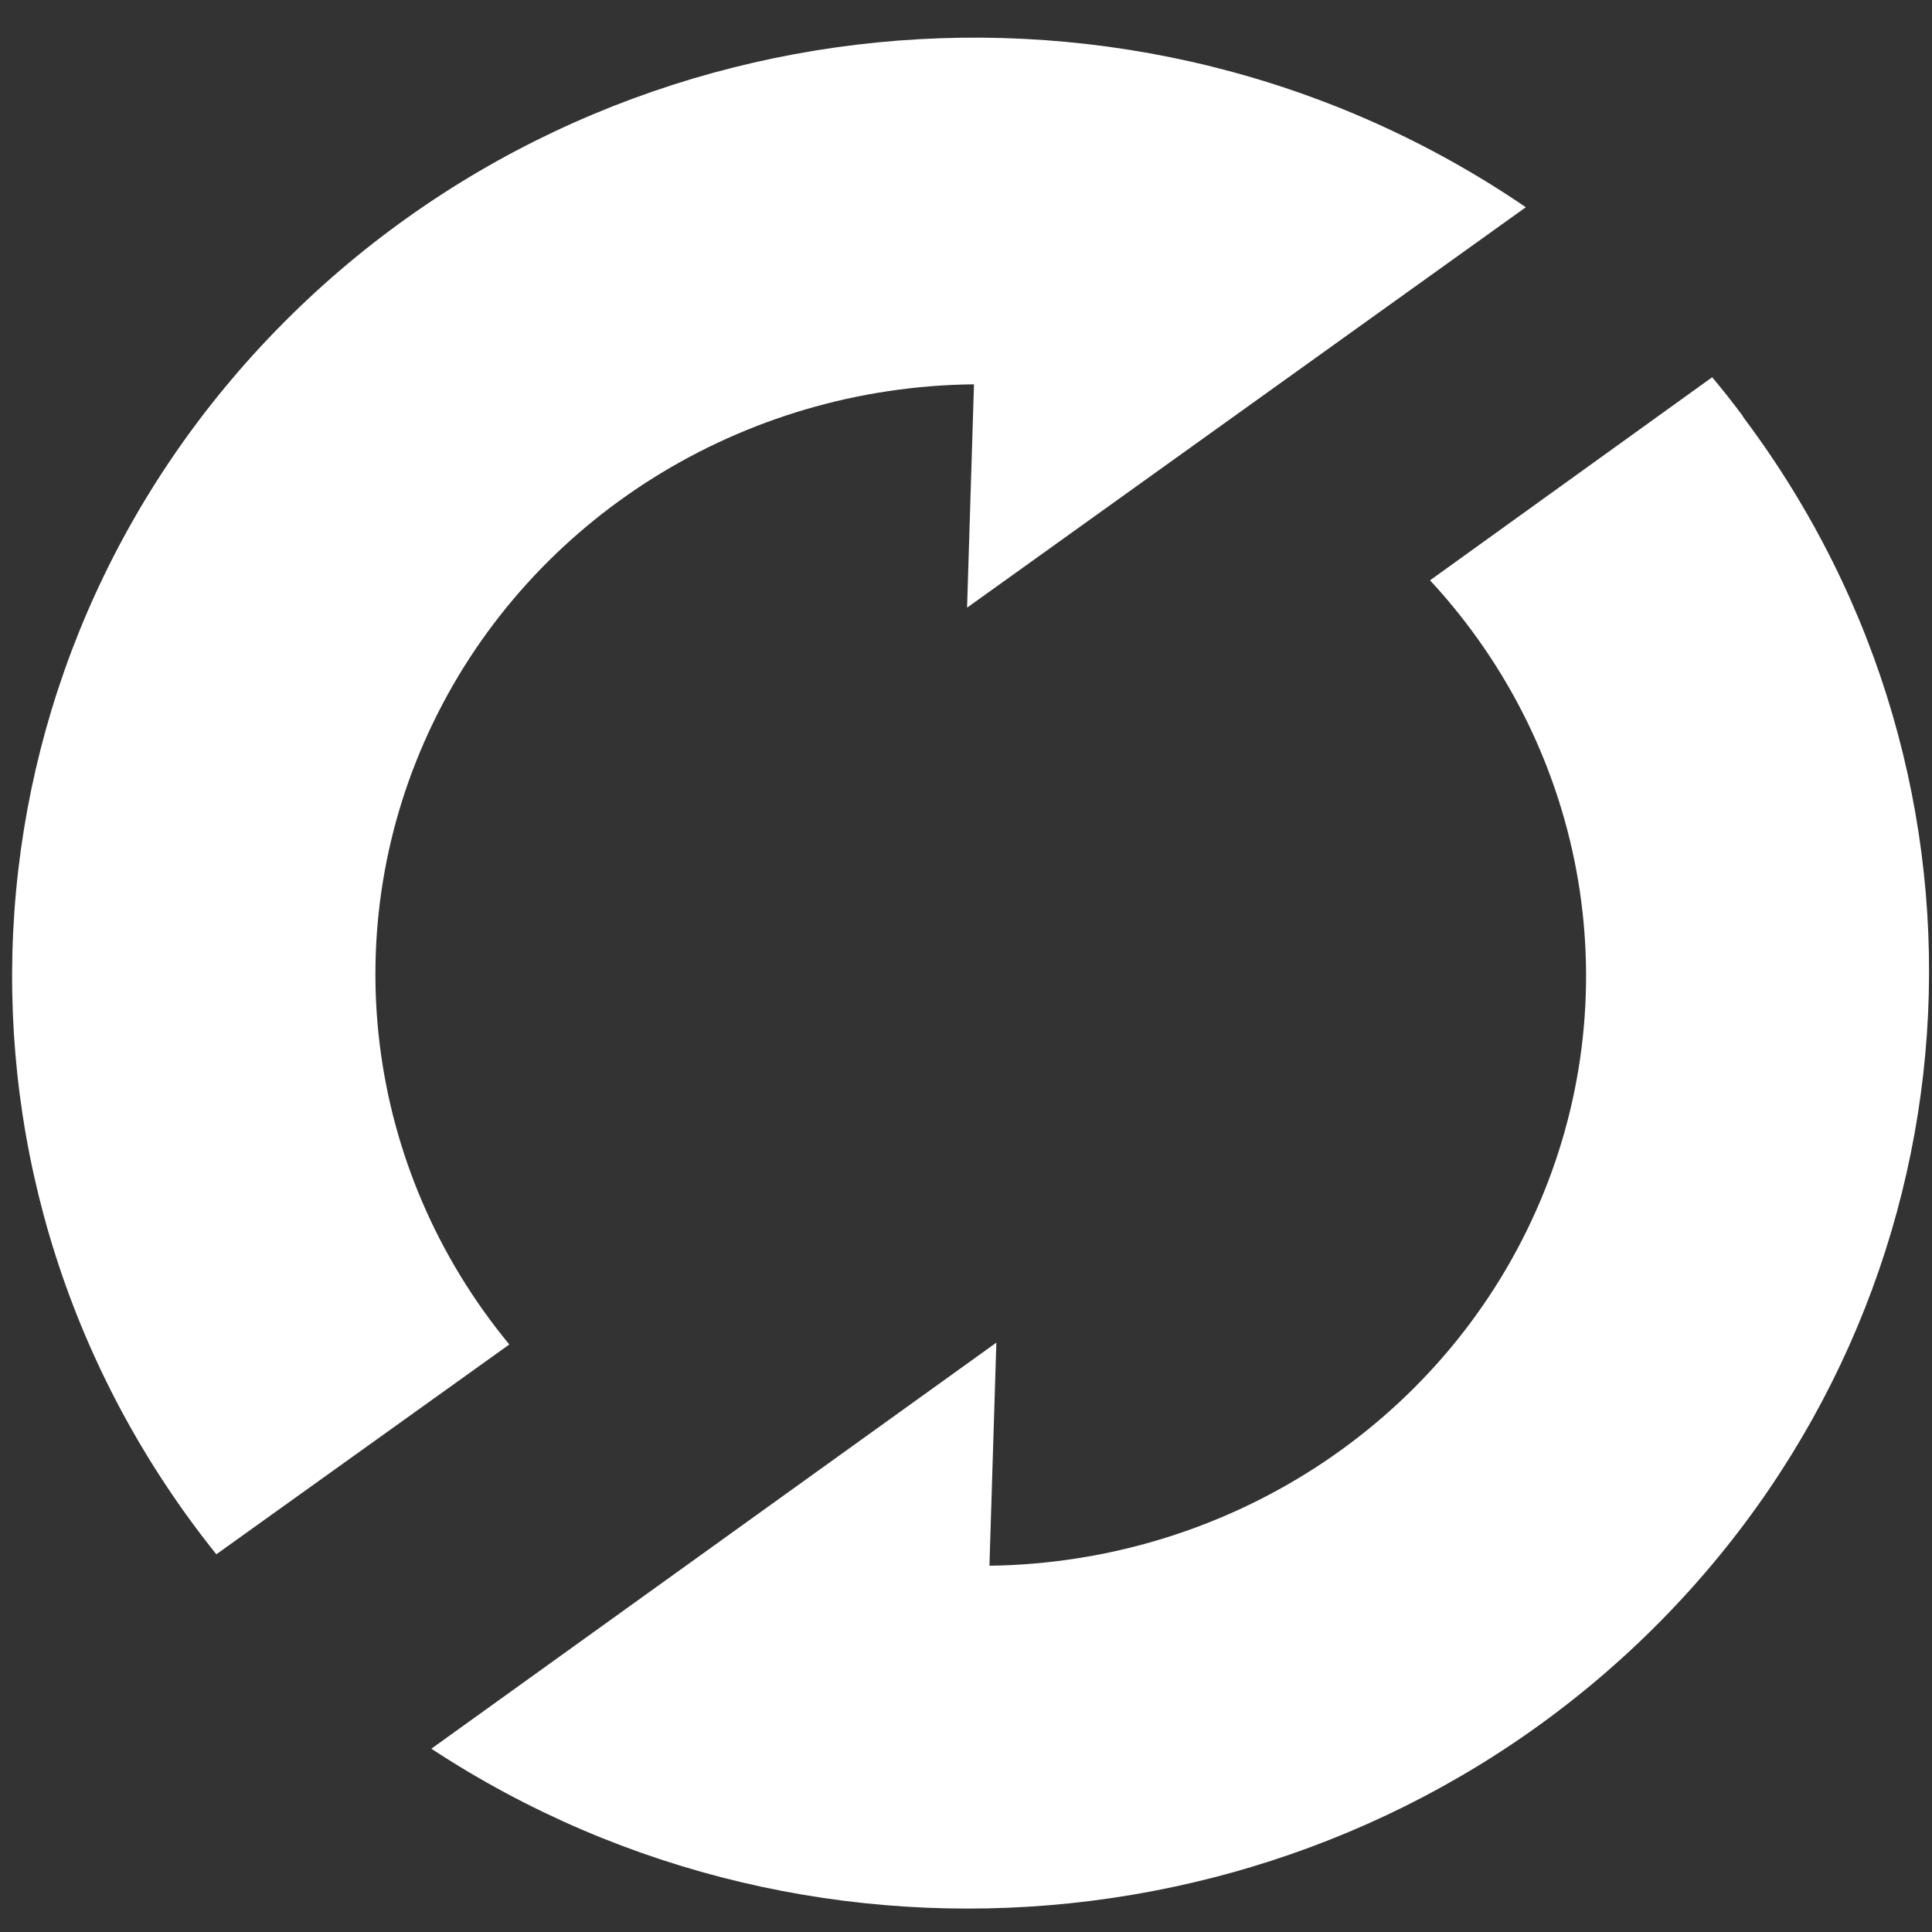
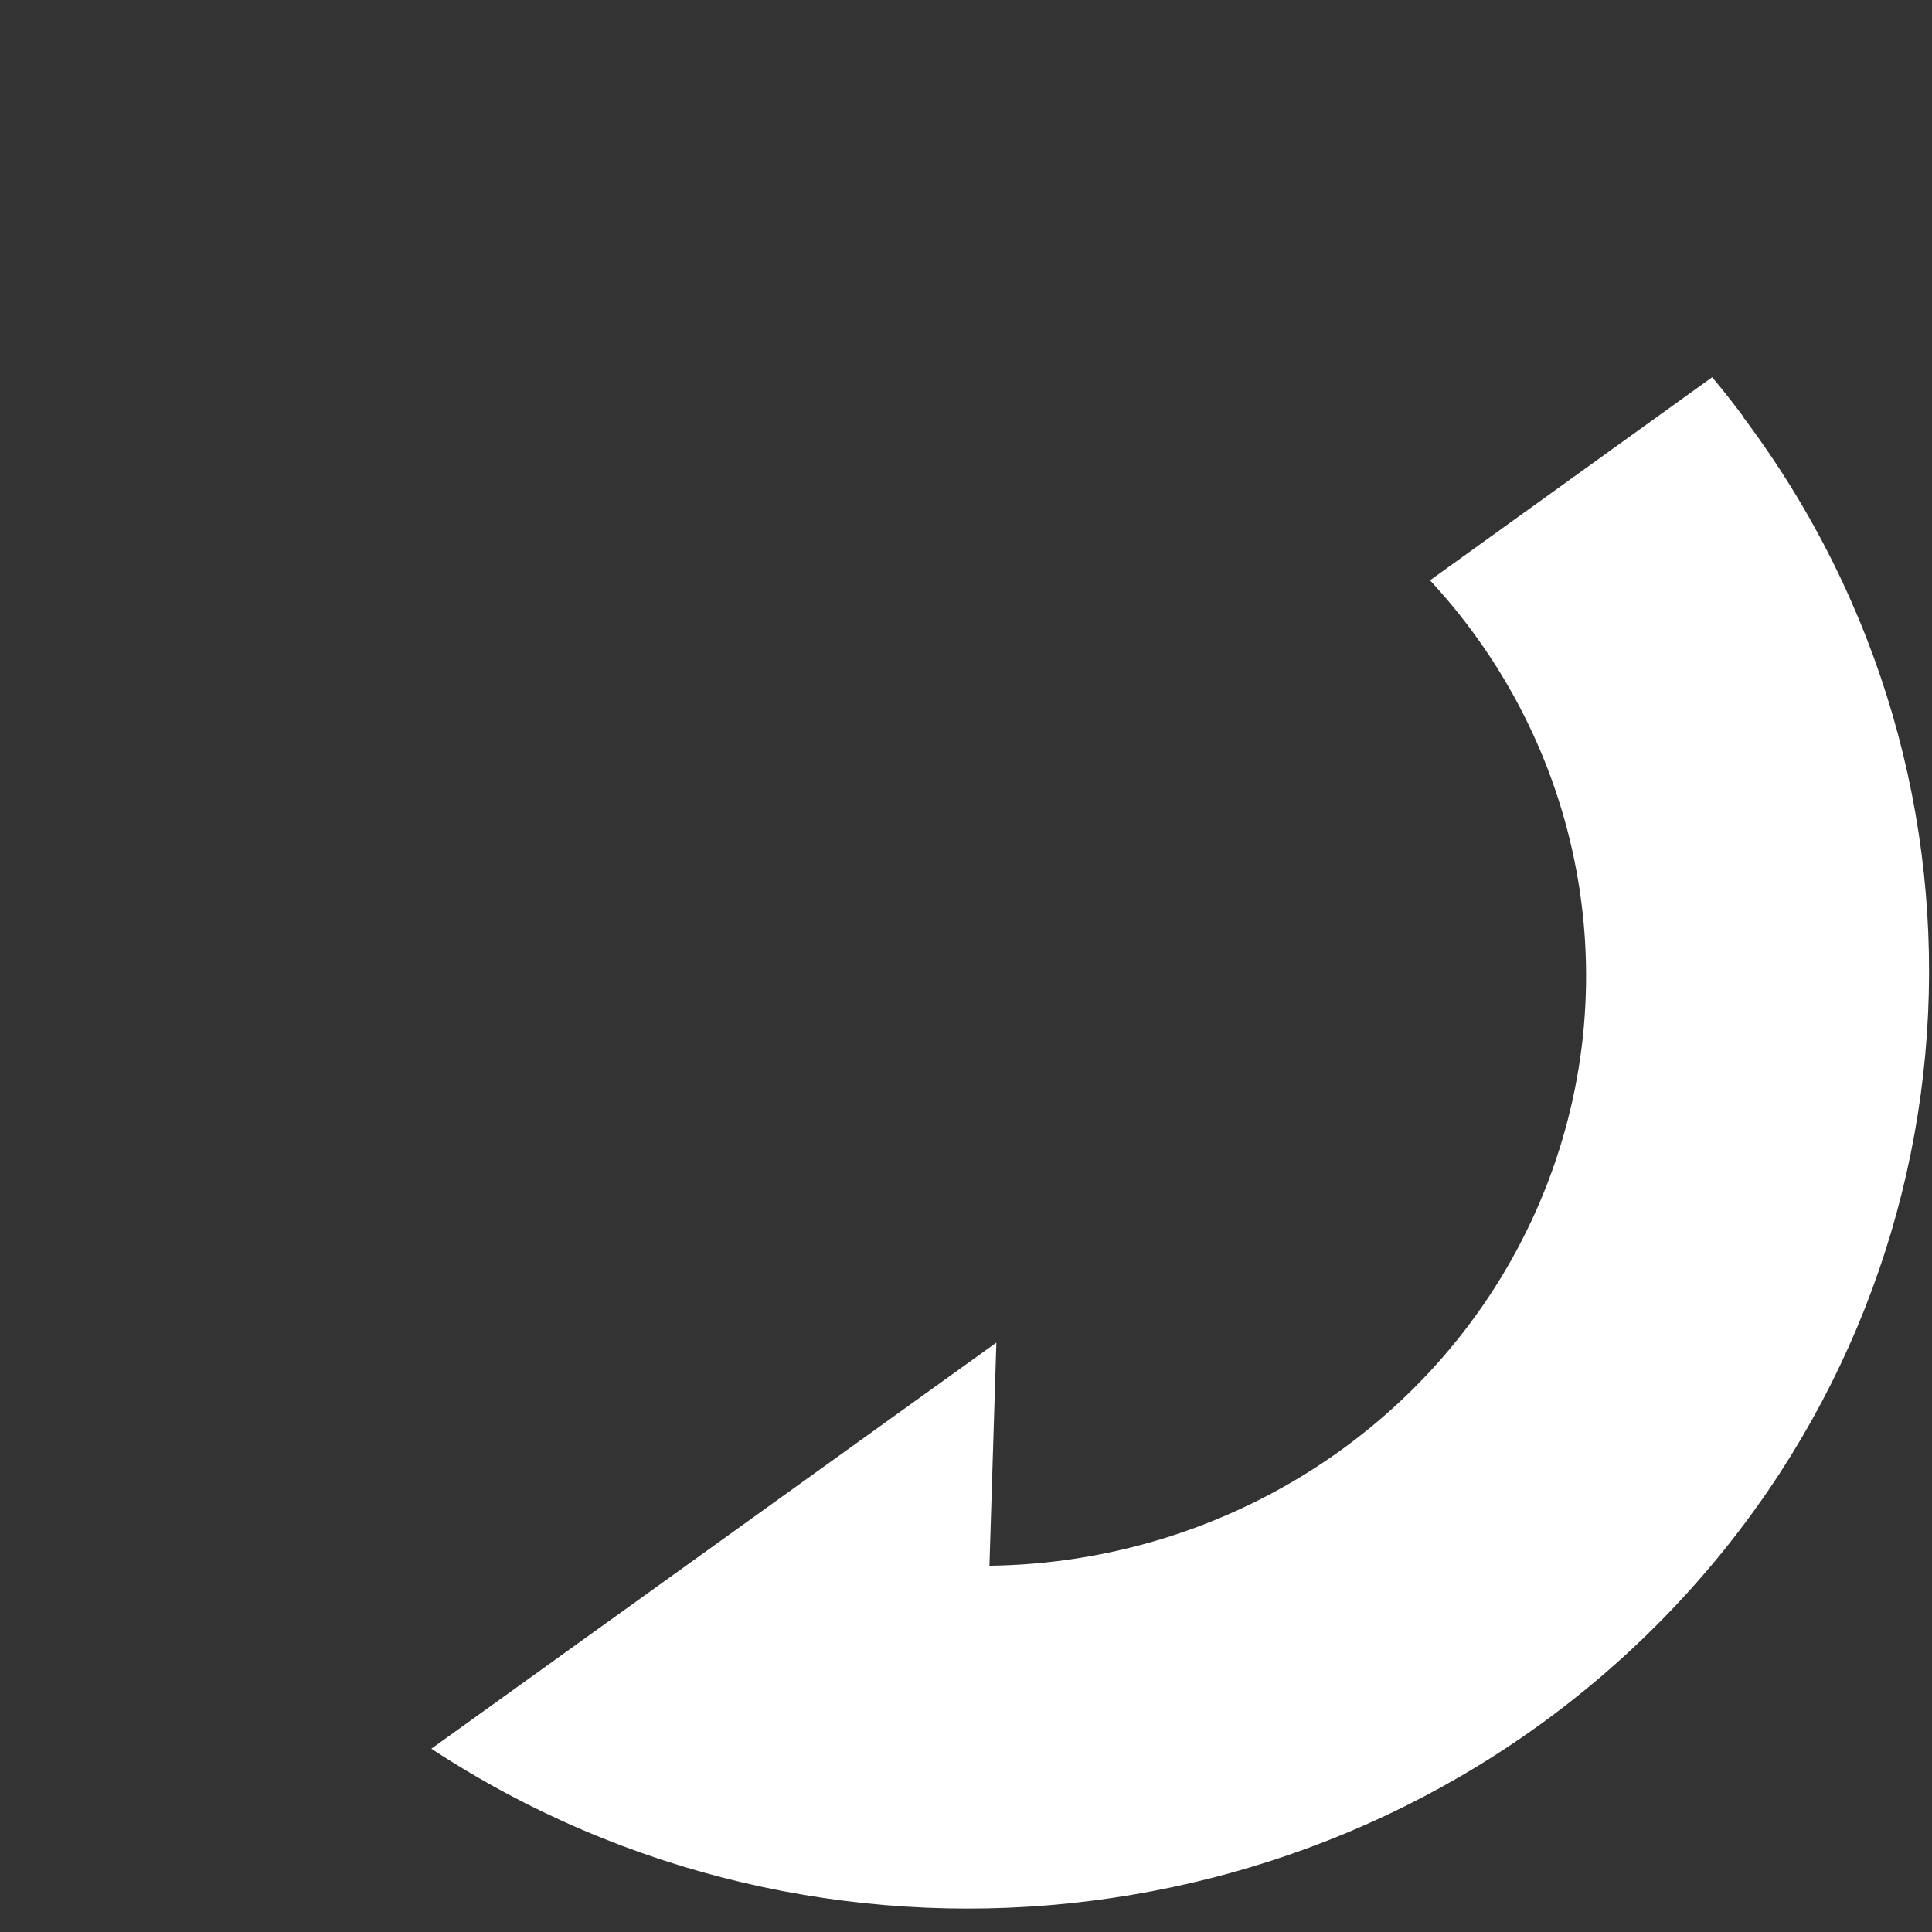
<svg xmlns="http://www.w3.org/2000/svg" width="38" height="38" viewBox="0 0 38 38" fill="none">
  <rect x="0" y="0" width="38" height="38" fill="#333333" stroke="none" />
-   <path d="M30.011 4.076C22.333 -1.165 11.879 -0.135 5.43 6.498C-1.018 13.132 -1.518 23.37 4.255 30.571L10.018 26.444C7.158 22.983 6.576 18.23 8.522 14.209C10.468 10.188 14.599 7.605 19.157 7.559L19.021 11.952L30.011 4.076Z" fill="white" />
  <path d="M34.272 8.174C34.081 7.917 33.881 7.664 33.676 7.42L28.127 11.414C31.26 14.796 32.072 19.654 30.204 23.832C28.336 28.011 24.134 30.735 19.461 30.796L19.597 26.408L8.484 34.395C16.1 39.398 26.3 38.337 32.665 31.882C39.029 25.426 39.717 15.443 34.295 8.214L34.272 8.174Z" fill="white" />
</svg>